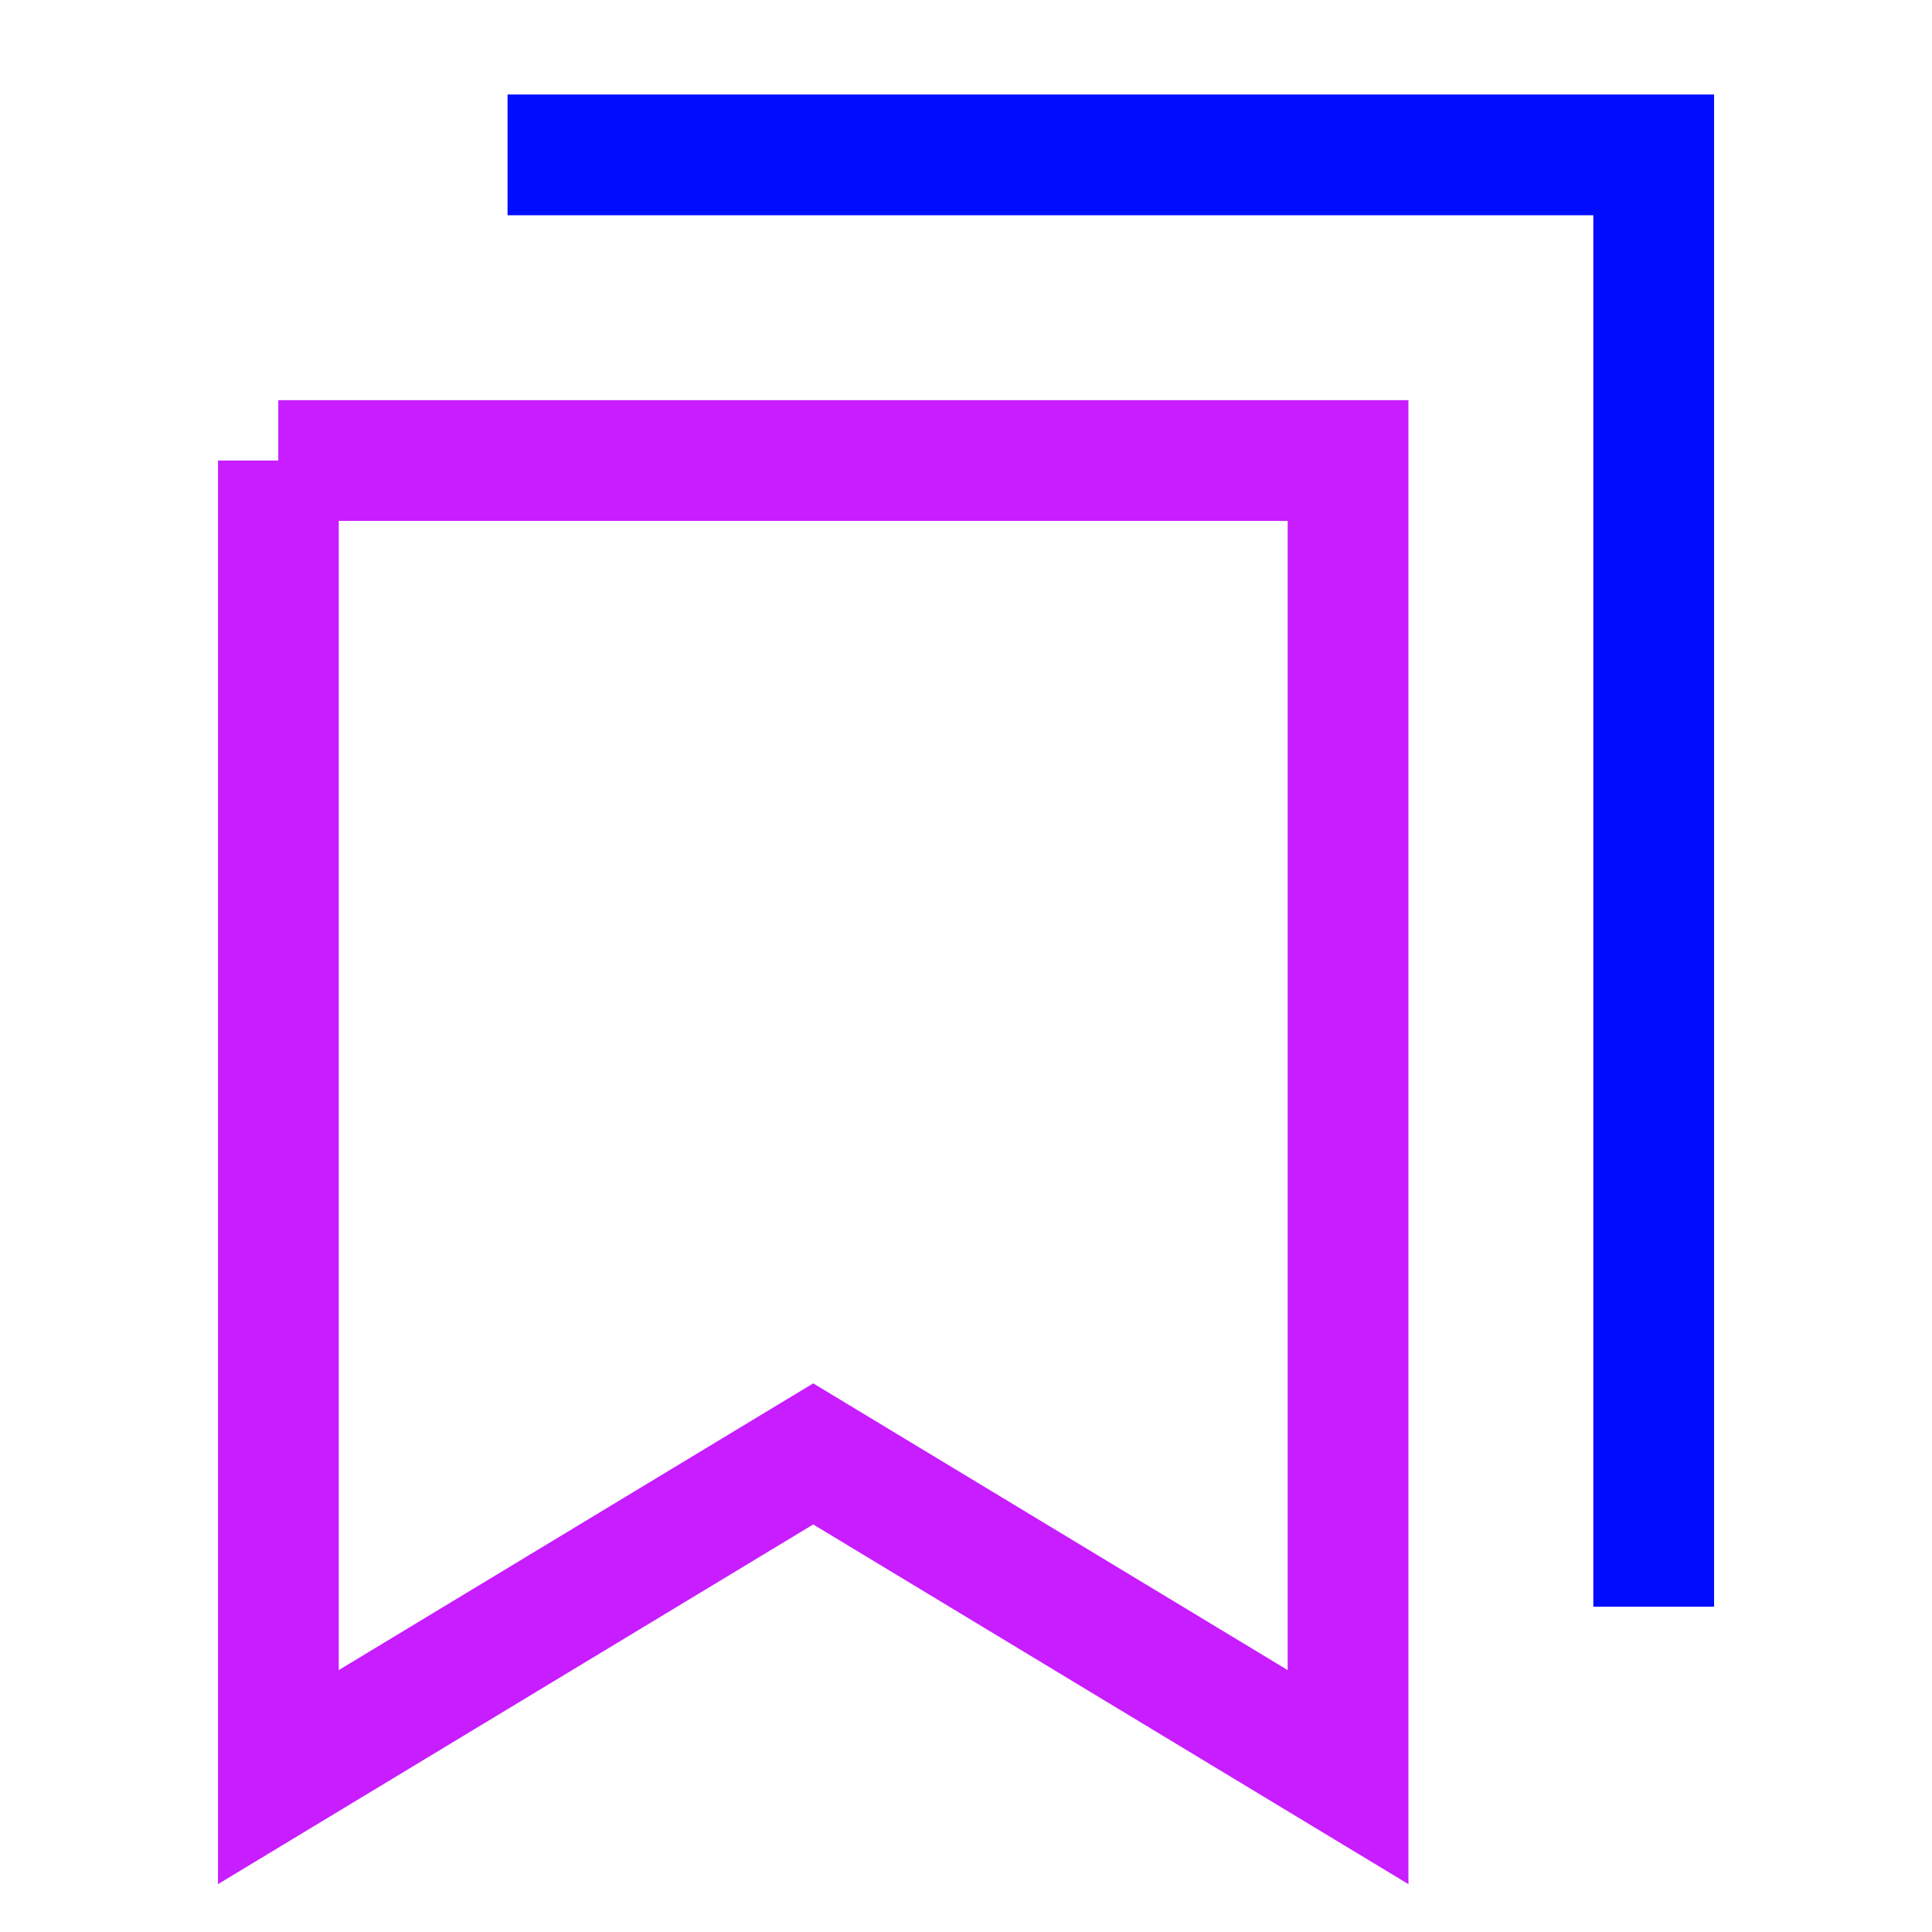
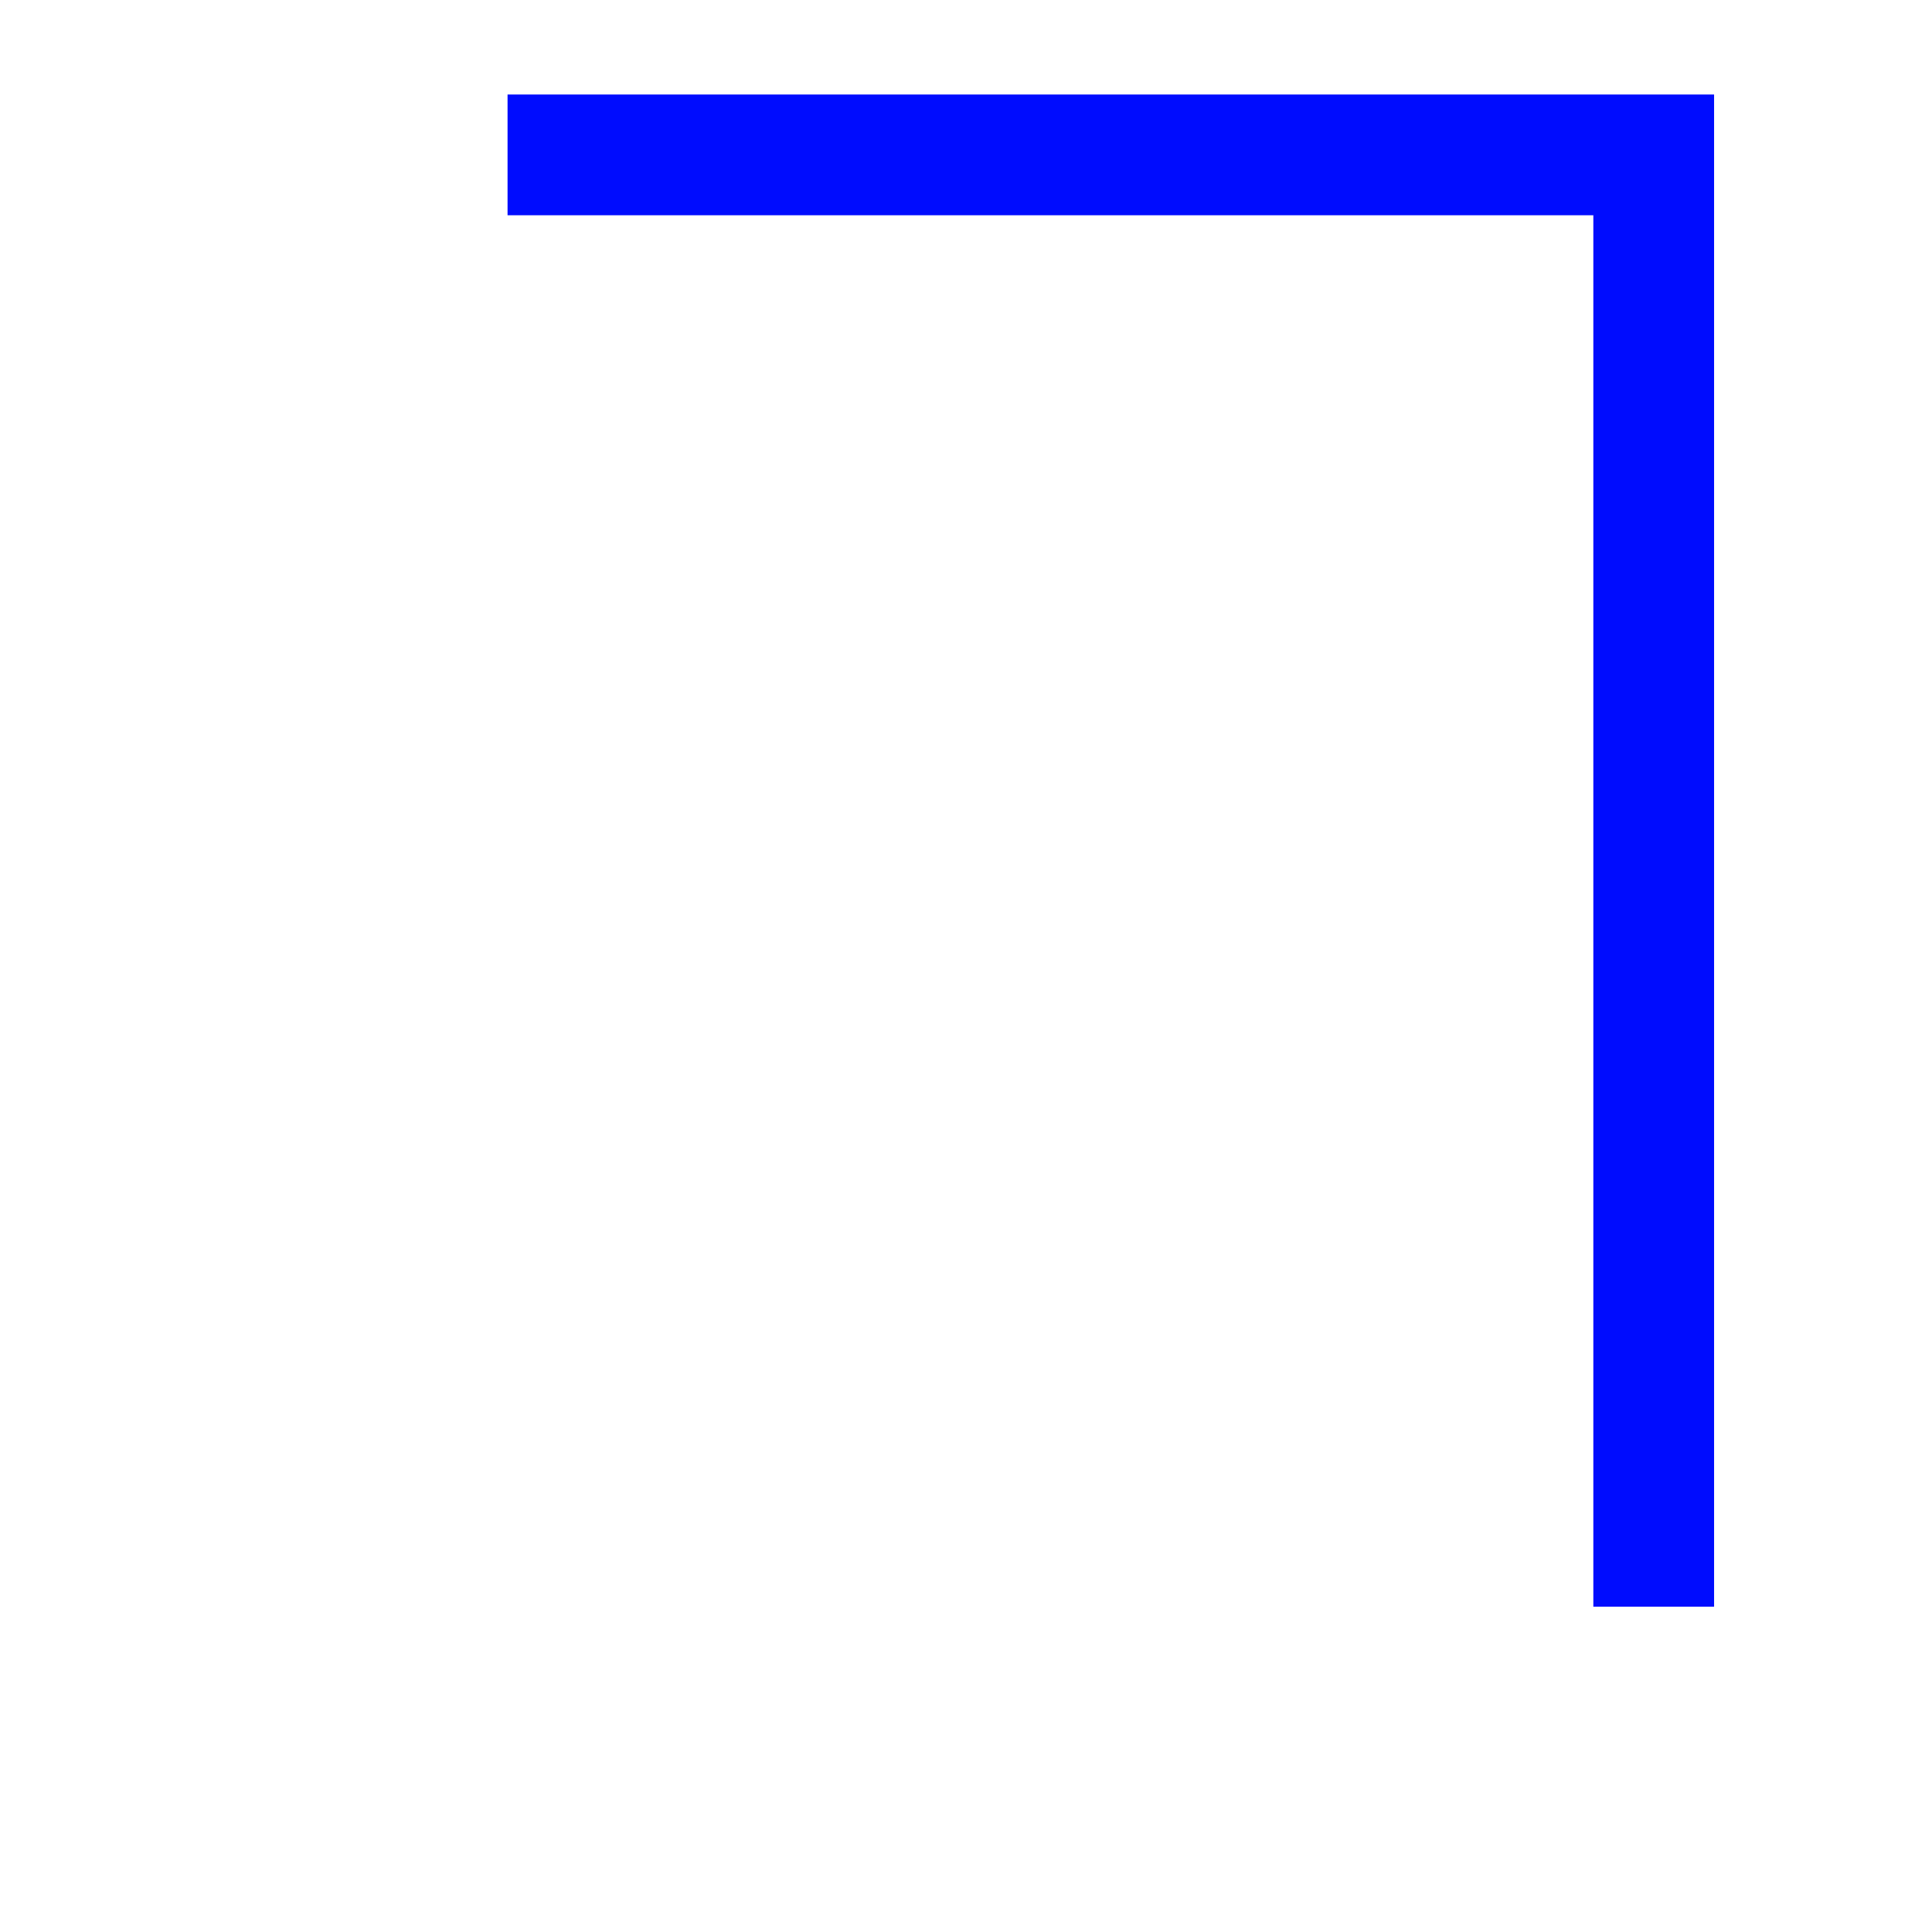
<svg xmlns="http://www.w3.org/2000/svg" fill="none" viewBox="-0.75 -0.75 24 24" id="Double-Bookmark--Streamline-Sharp-Neon">
  <desc>
    Double Bookmark Streamline Icon: https://streamlinehq.com
  </desc>
  <g id="double-bookmark--bookmarks-double-tags-favorite">
-     <path id="Rectangle 921" stroke="#c71dff" d="M2.707 4.971h13.289v16.355L9.352 17.311l-6.644 4.015V4.971Z" stroke-width="1.5" />
    <path id="Rectangle 922" stroke="#000cfe" d="M5.555 1.174h14.238v18.035" stroke-width="1.5" />
  </g>
</svg>